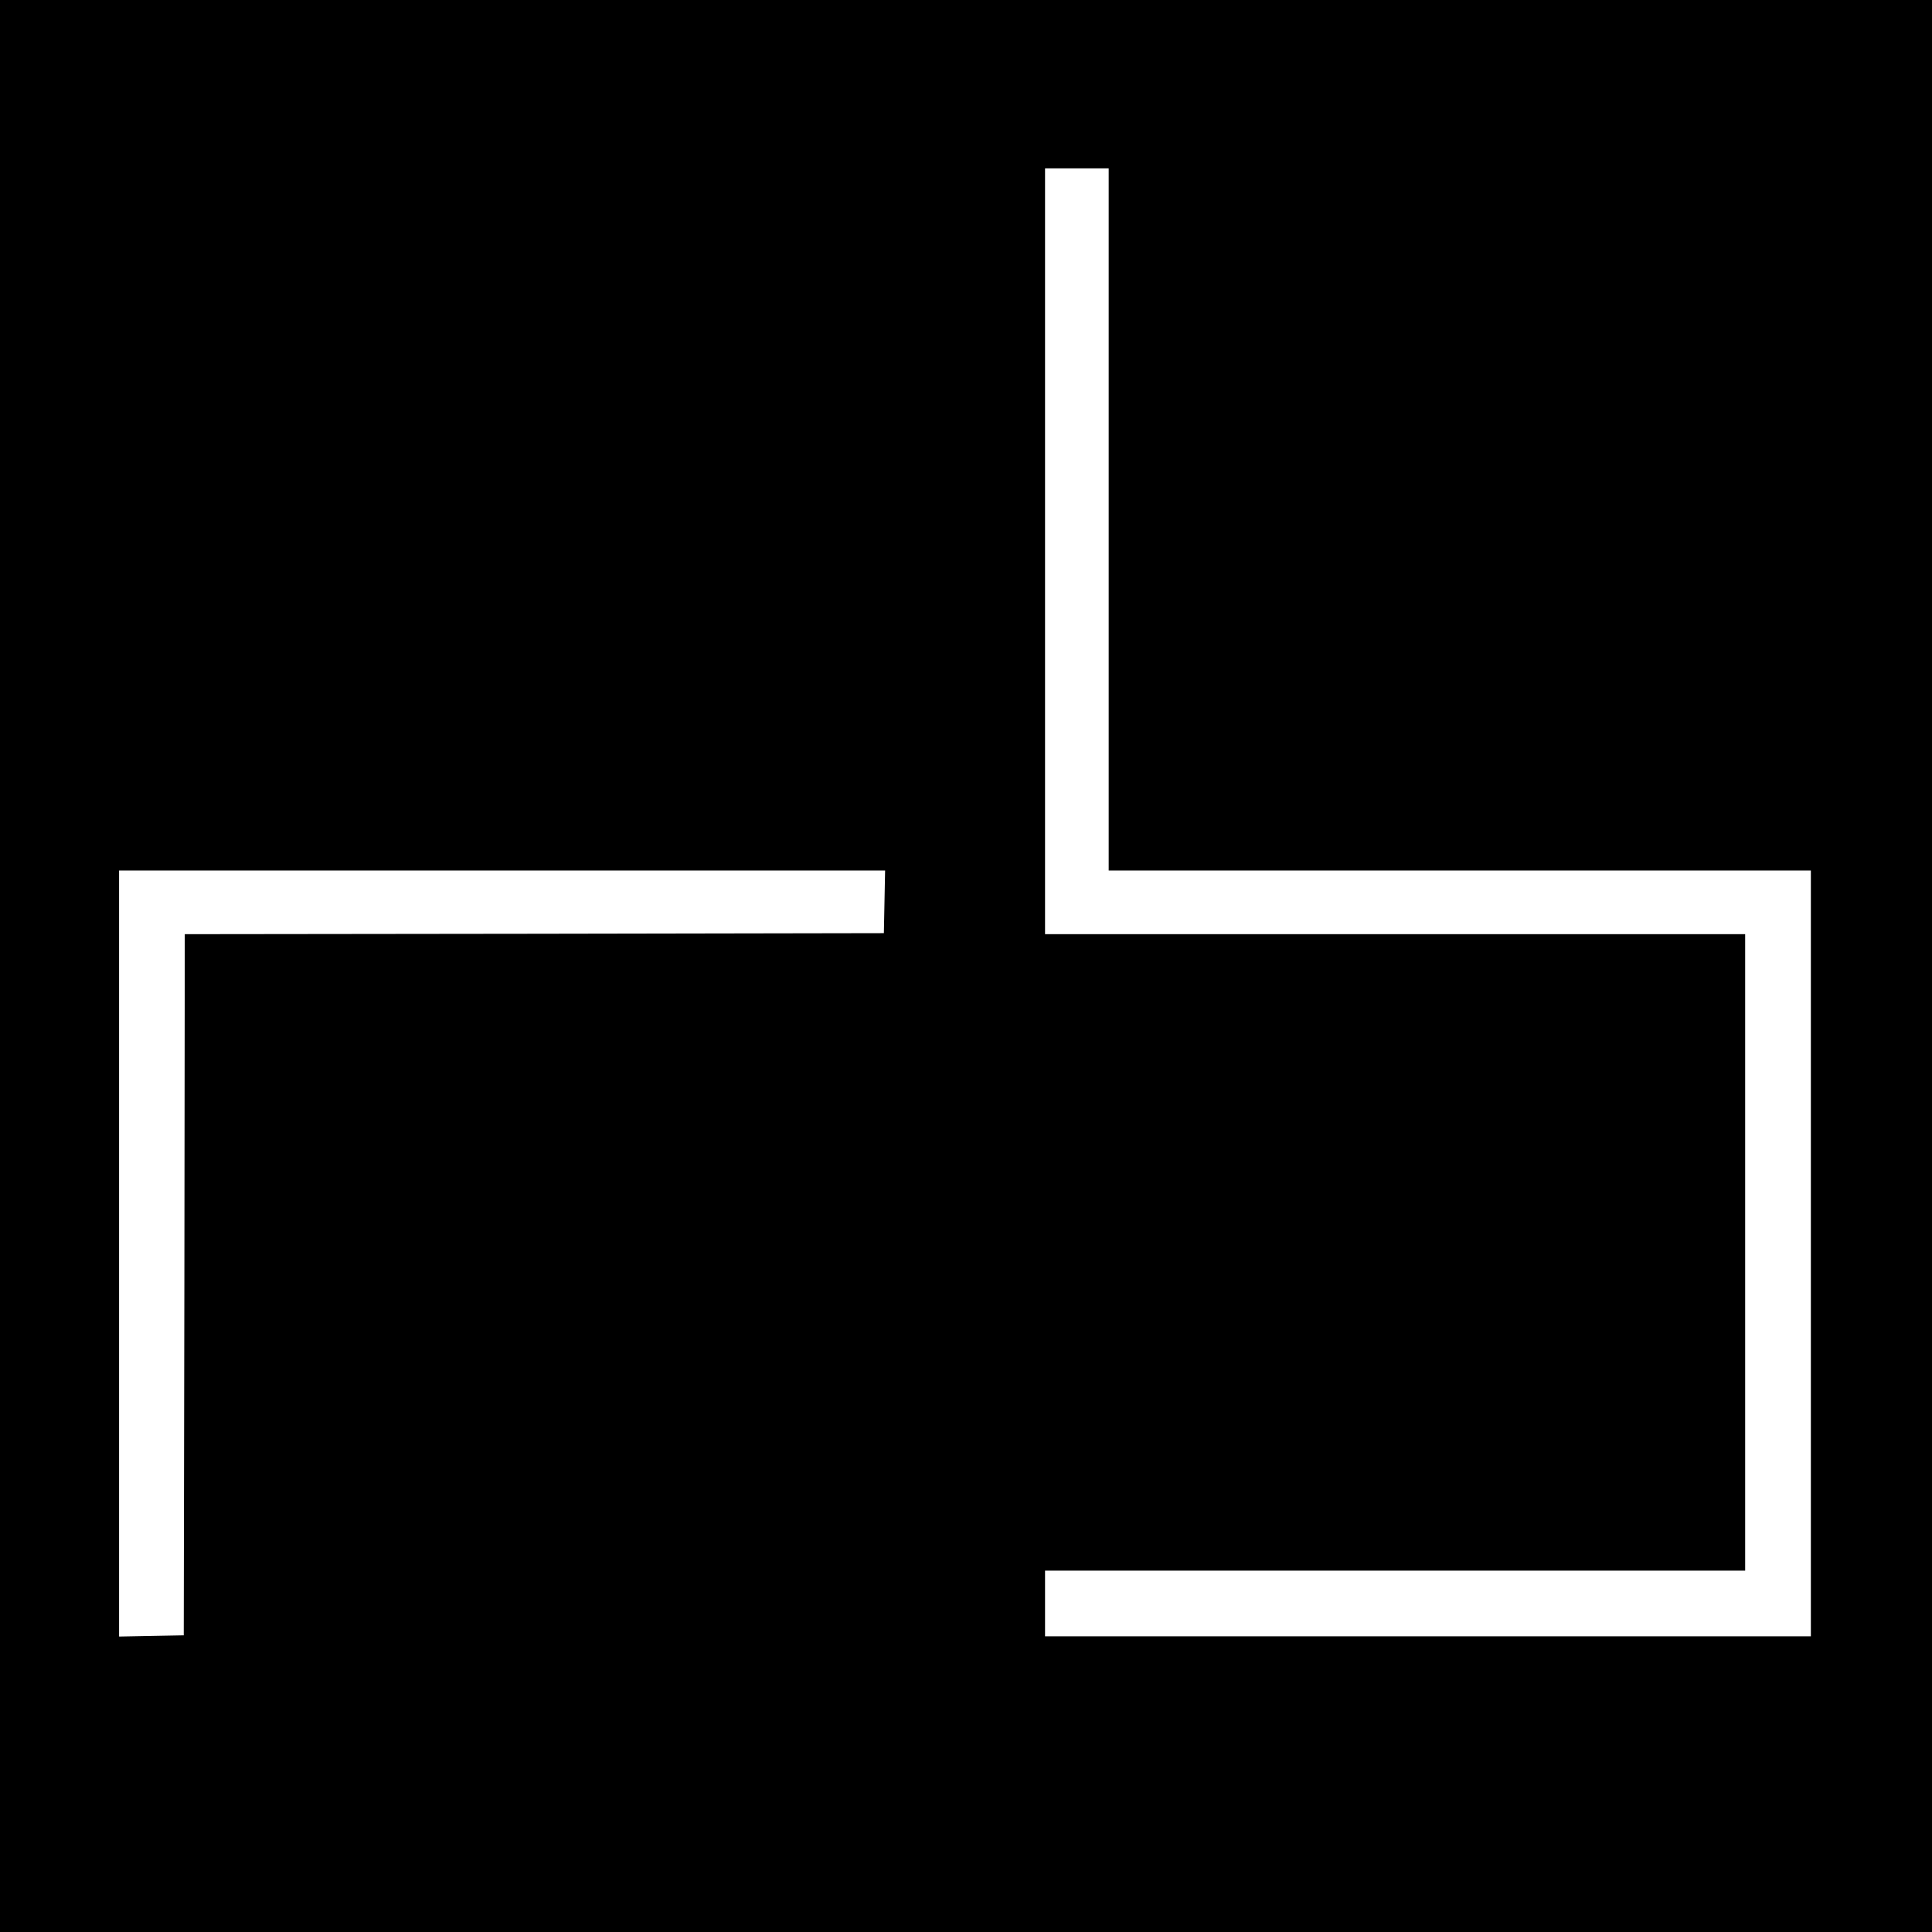
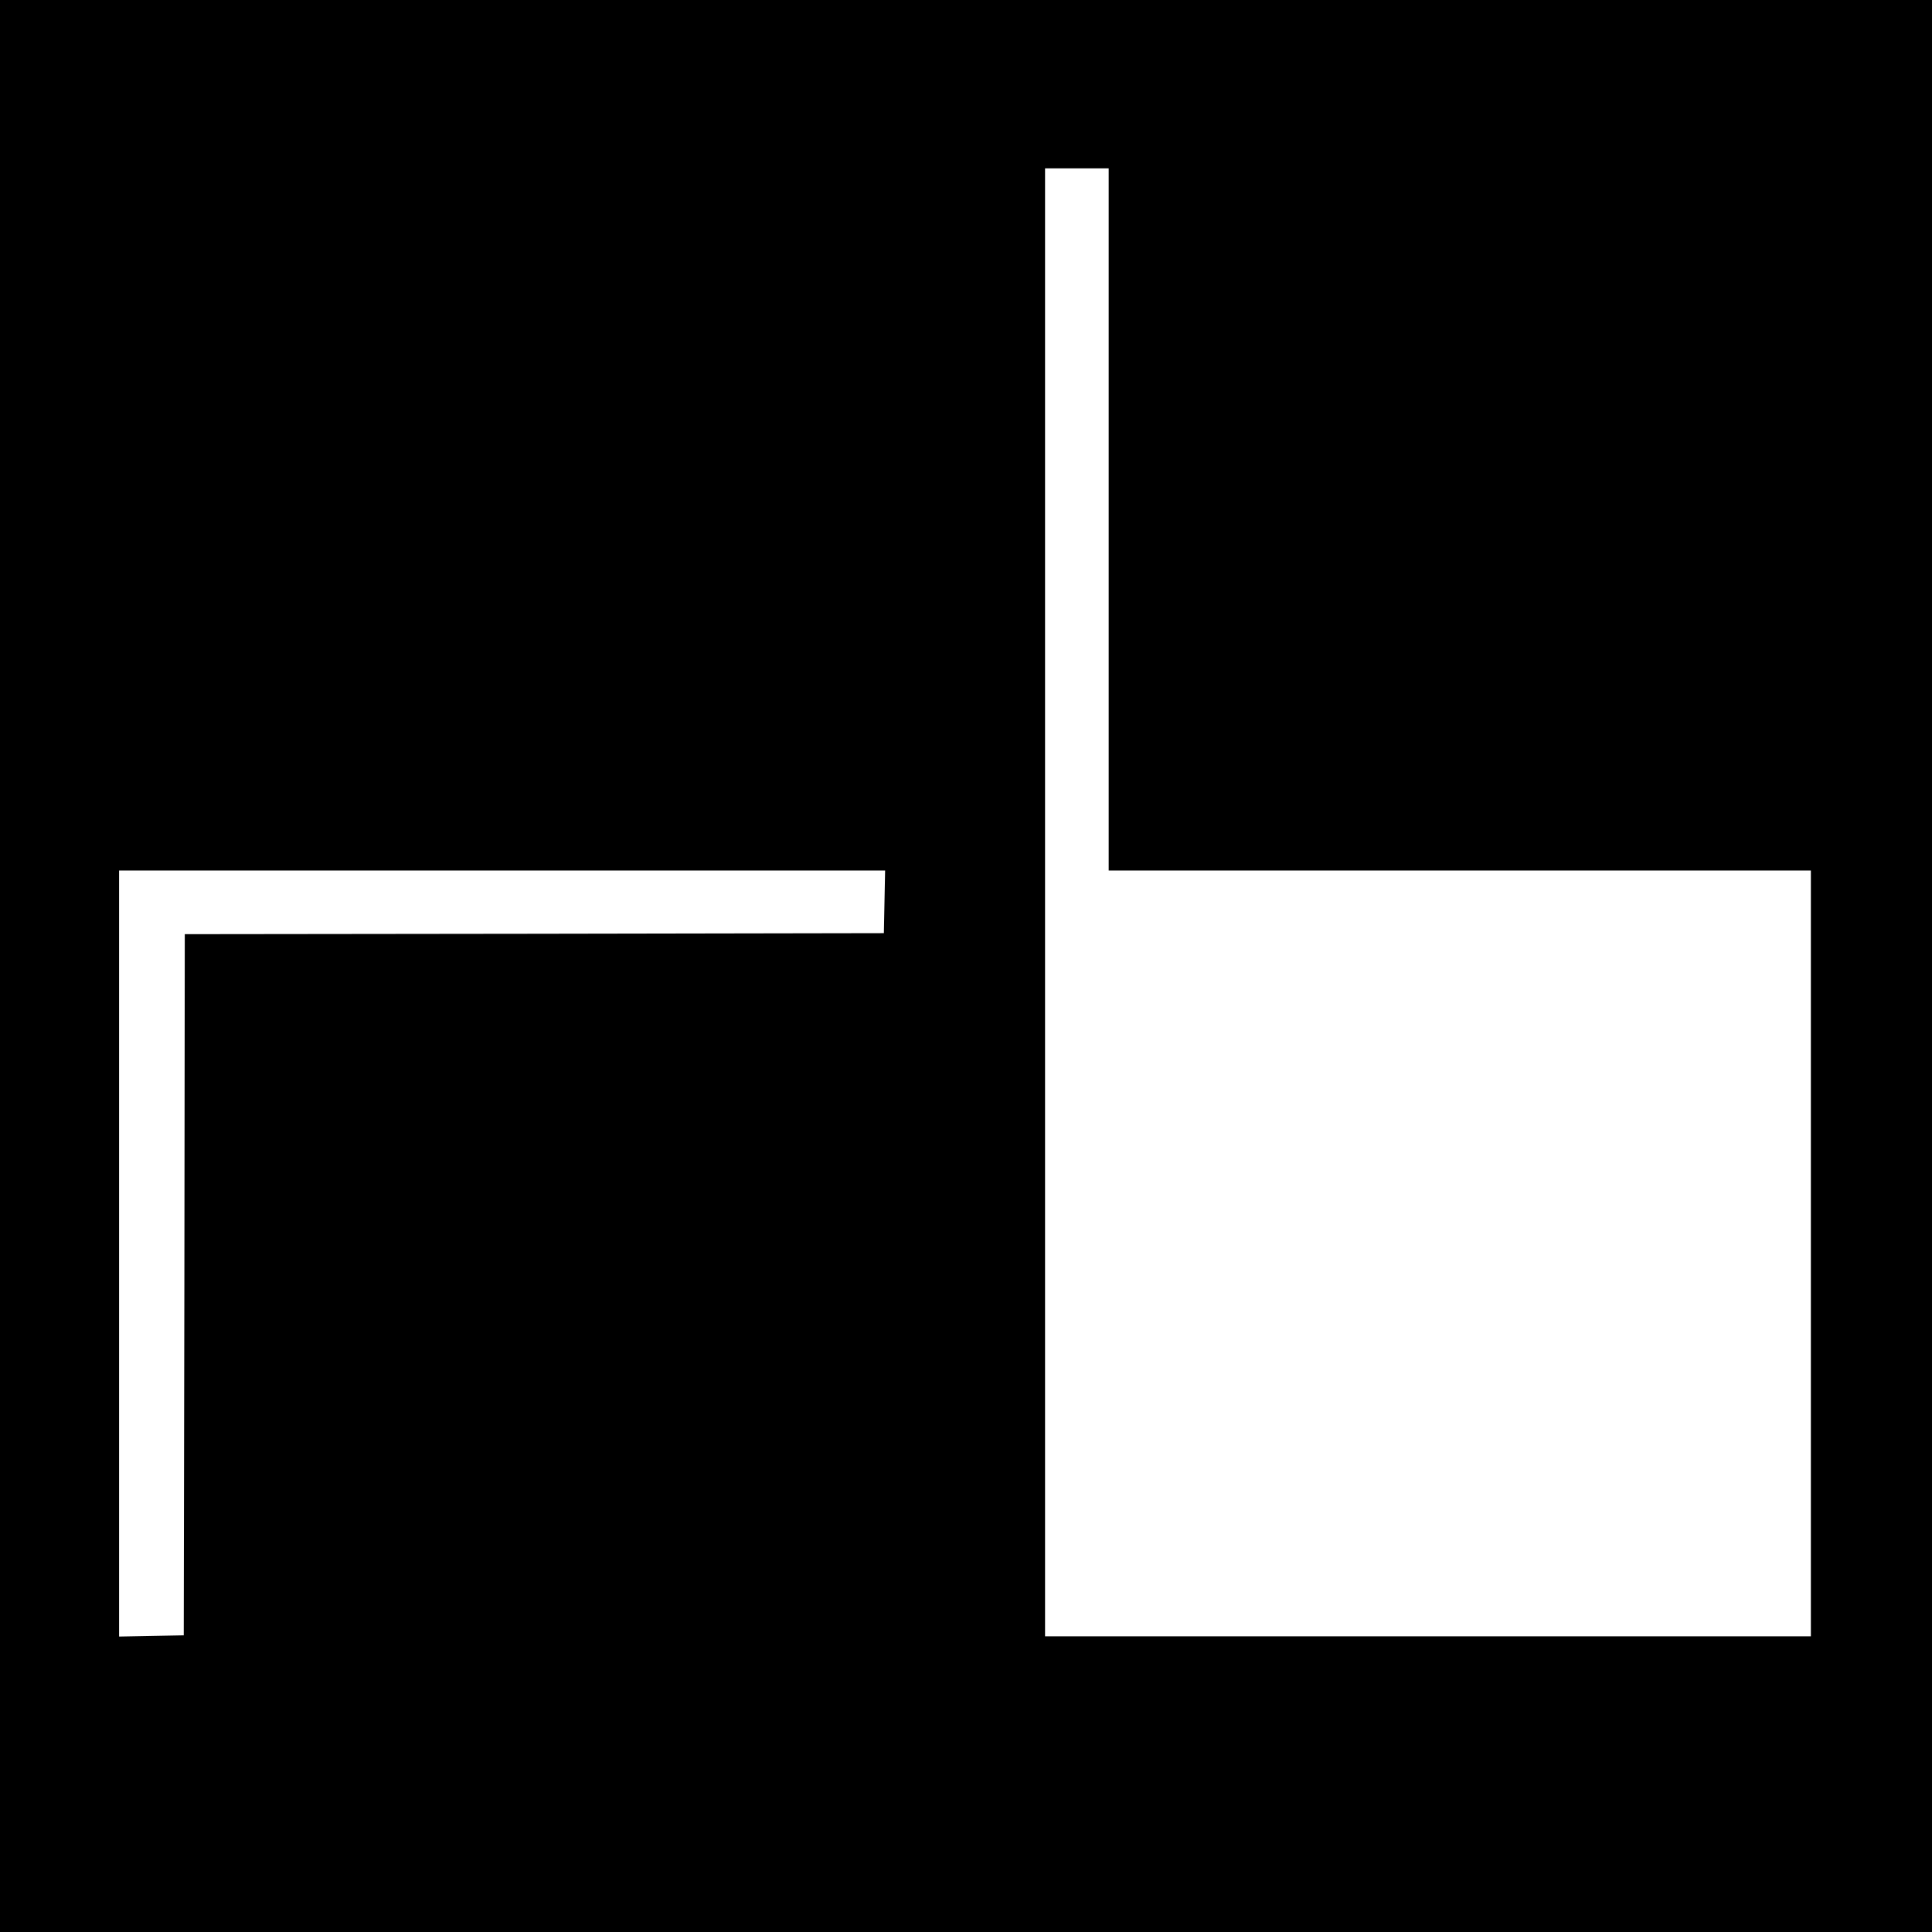
<svg xmlns="http://www.w3.org/2000/svg" version="1" width="1254.667" height="1254.667" viewBox="0 0 941 941">
-   <path d="M0 470.5V941h941V0H0v470.5zM540 253v171h342v373H509v-32h341V455H509V82h31v171zM430.8 439.2l-.3 15.3-170.2.3L90 455l-.2 170.8-.3 170.7-15.7.3-15.8.3V424h373.1l-.3 15.2z" />
+   <path d="M0 470.5V941h941V0H0v470.5zM540 253v171h342v373H509v-32V455H509V82h31v171zM430.8 439.2l-.3 15.3-170.2.3L90 455l-.2 170.8-.3 170.7-15.7.3-15.8.3V424h373.1l-.3 15.2z" />
</svg>